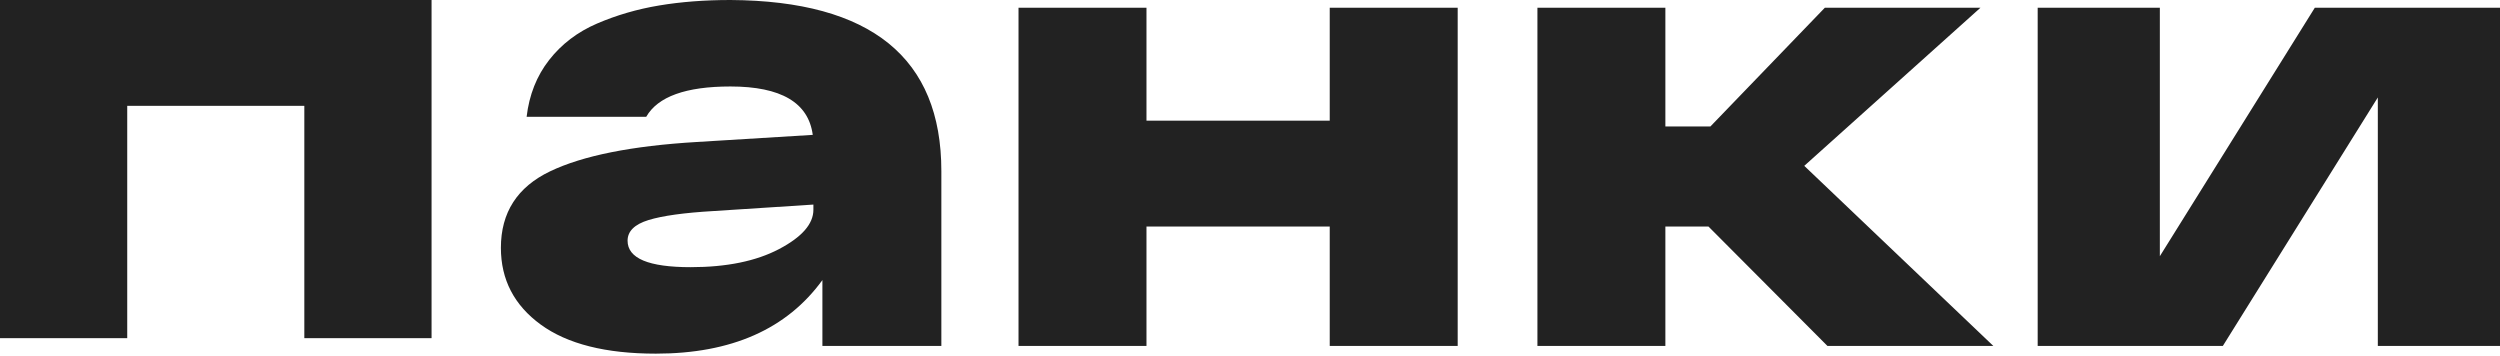
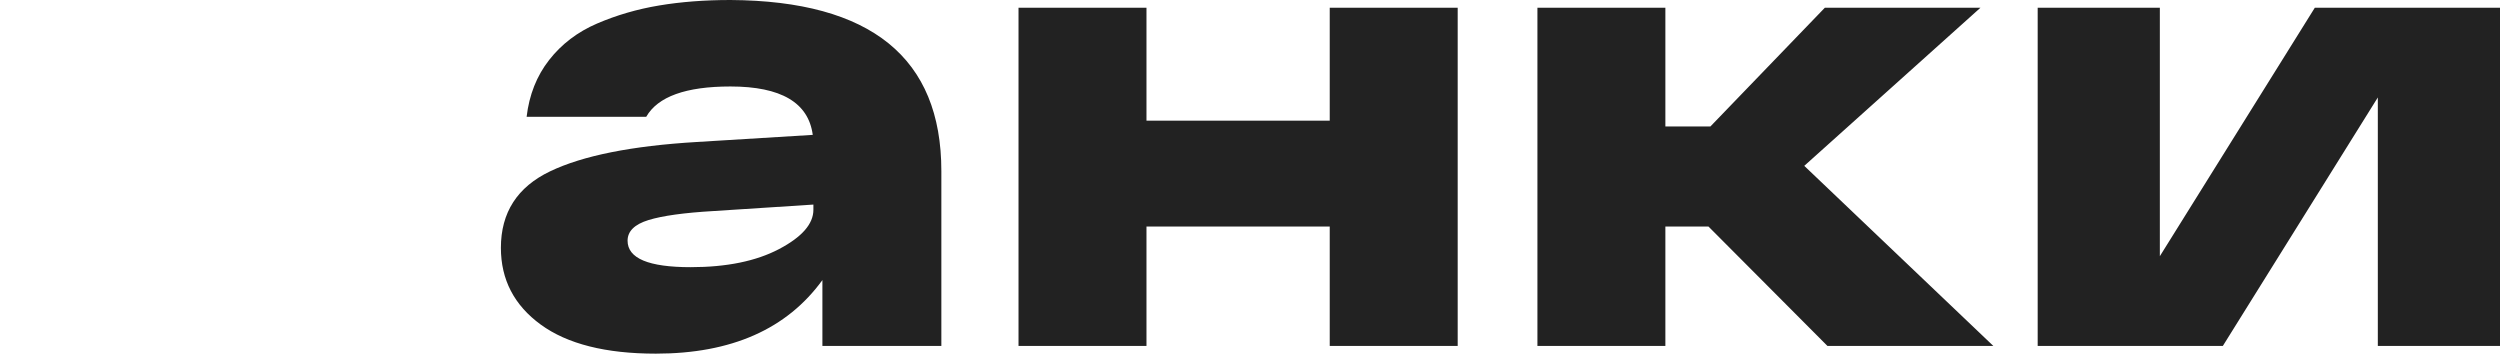
<svg xmlns="http://www.w3.org/2000/svg" width="1124" height="160" viewBox="0 0 1124 160" fill="none">
-   <path d="M0 0V152.036H57.203V47.584H136.826V152.036H194.029V0H0Z" fill="#222222" />
  <path d="M328.411 0C391.627 0.387 423.234 26.016 423.234 76.889V155.518H369.752V125.923C353.755 147.974 328.797 159 294.876 159C272.327 159 255.078 154.647 243.128 145.942C231.178 137.237 225.203 125.729 225.203 111.415C225.203 95.553 232.575 84.093 247.319 77.033C262.063 69.972 284.083 65.573 313.377 63.831L365.414 60.64C363.487 46.133 351.152 38.88 328.41 38.88C308.366 38.88 295.742 43.425 290.539 52.517H236.768C237.924 42.652 241.297 34.141 246.885 26.984C252.475 19.828 259.654 14.362 268.424 10.59C277.193 6.819 286.492 4.111 296.321 2.467C306.15 0.822 316.848 0 328.411 0ZM310.487 120.12C326.677 120.12 339.927 117.412 350.237 111.996C360.549 106.58 365.704 100.679 365.704 94.297V91.976L320.894 94.878C307.596 95.652 297.815 97.005 291.552 98.94C285.289 100.874 282.157 103.97 282.157 108.224C282.157 116.156 291.6 120.12 310.487 120.12ZM457.925 155.518V3.481H515.455V54.257H597.847V3.481H655.377V155.518H597.847V101.841H515.455V155.518H457.925ZM896.192 155.518H821.606L768.123 101.841H748.753V155.518H691.224V3.481H748.753V56.868H768.99L820.449 3.481H890.411L811.198 74.567L896.192 155.518ZM1040.74 3.481H1124V155.518H1069.07V43.812L999.399 155.518H916.14V3.481H971.068V115.187L1040.74 3.481Z" fill="#222222" />
</svg>